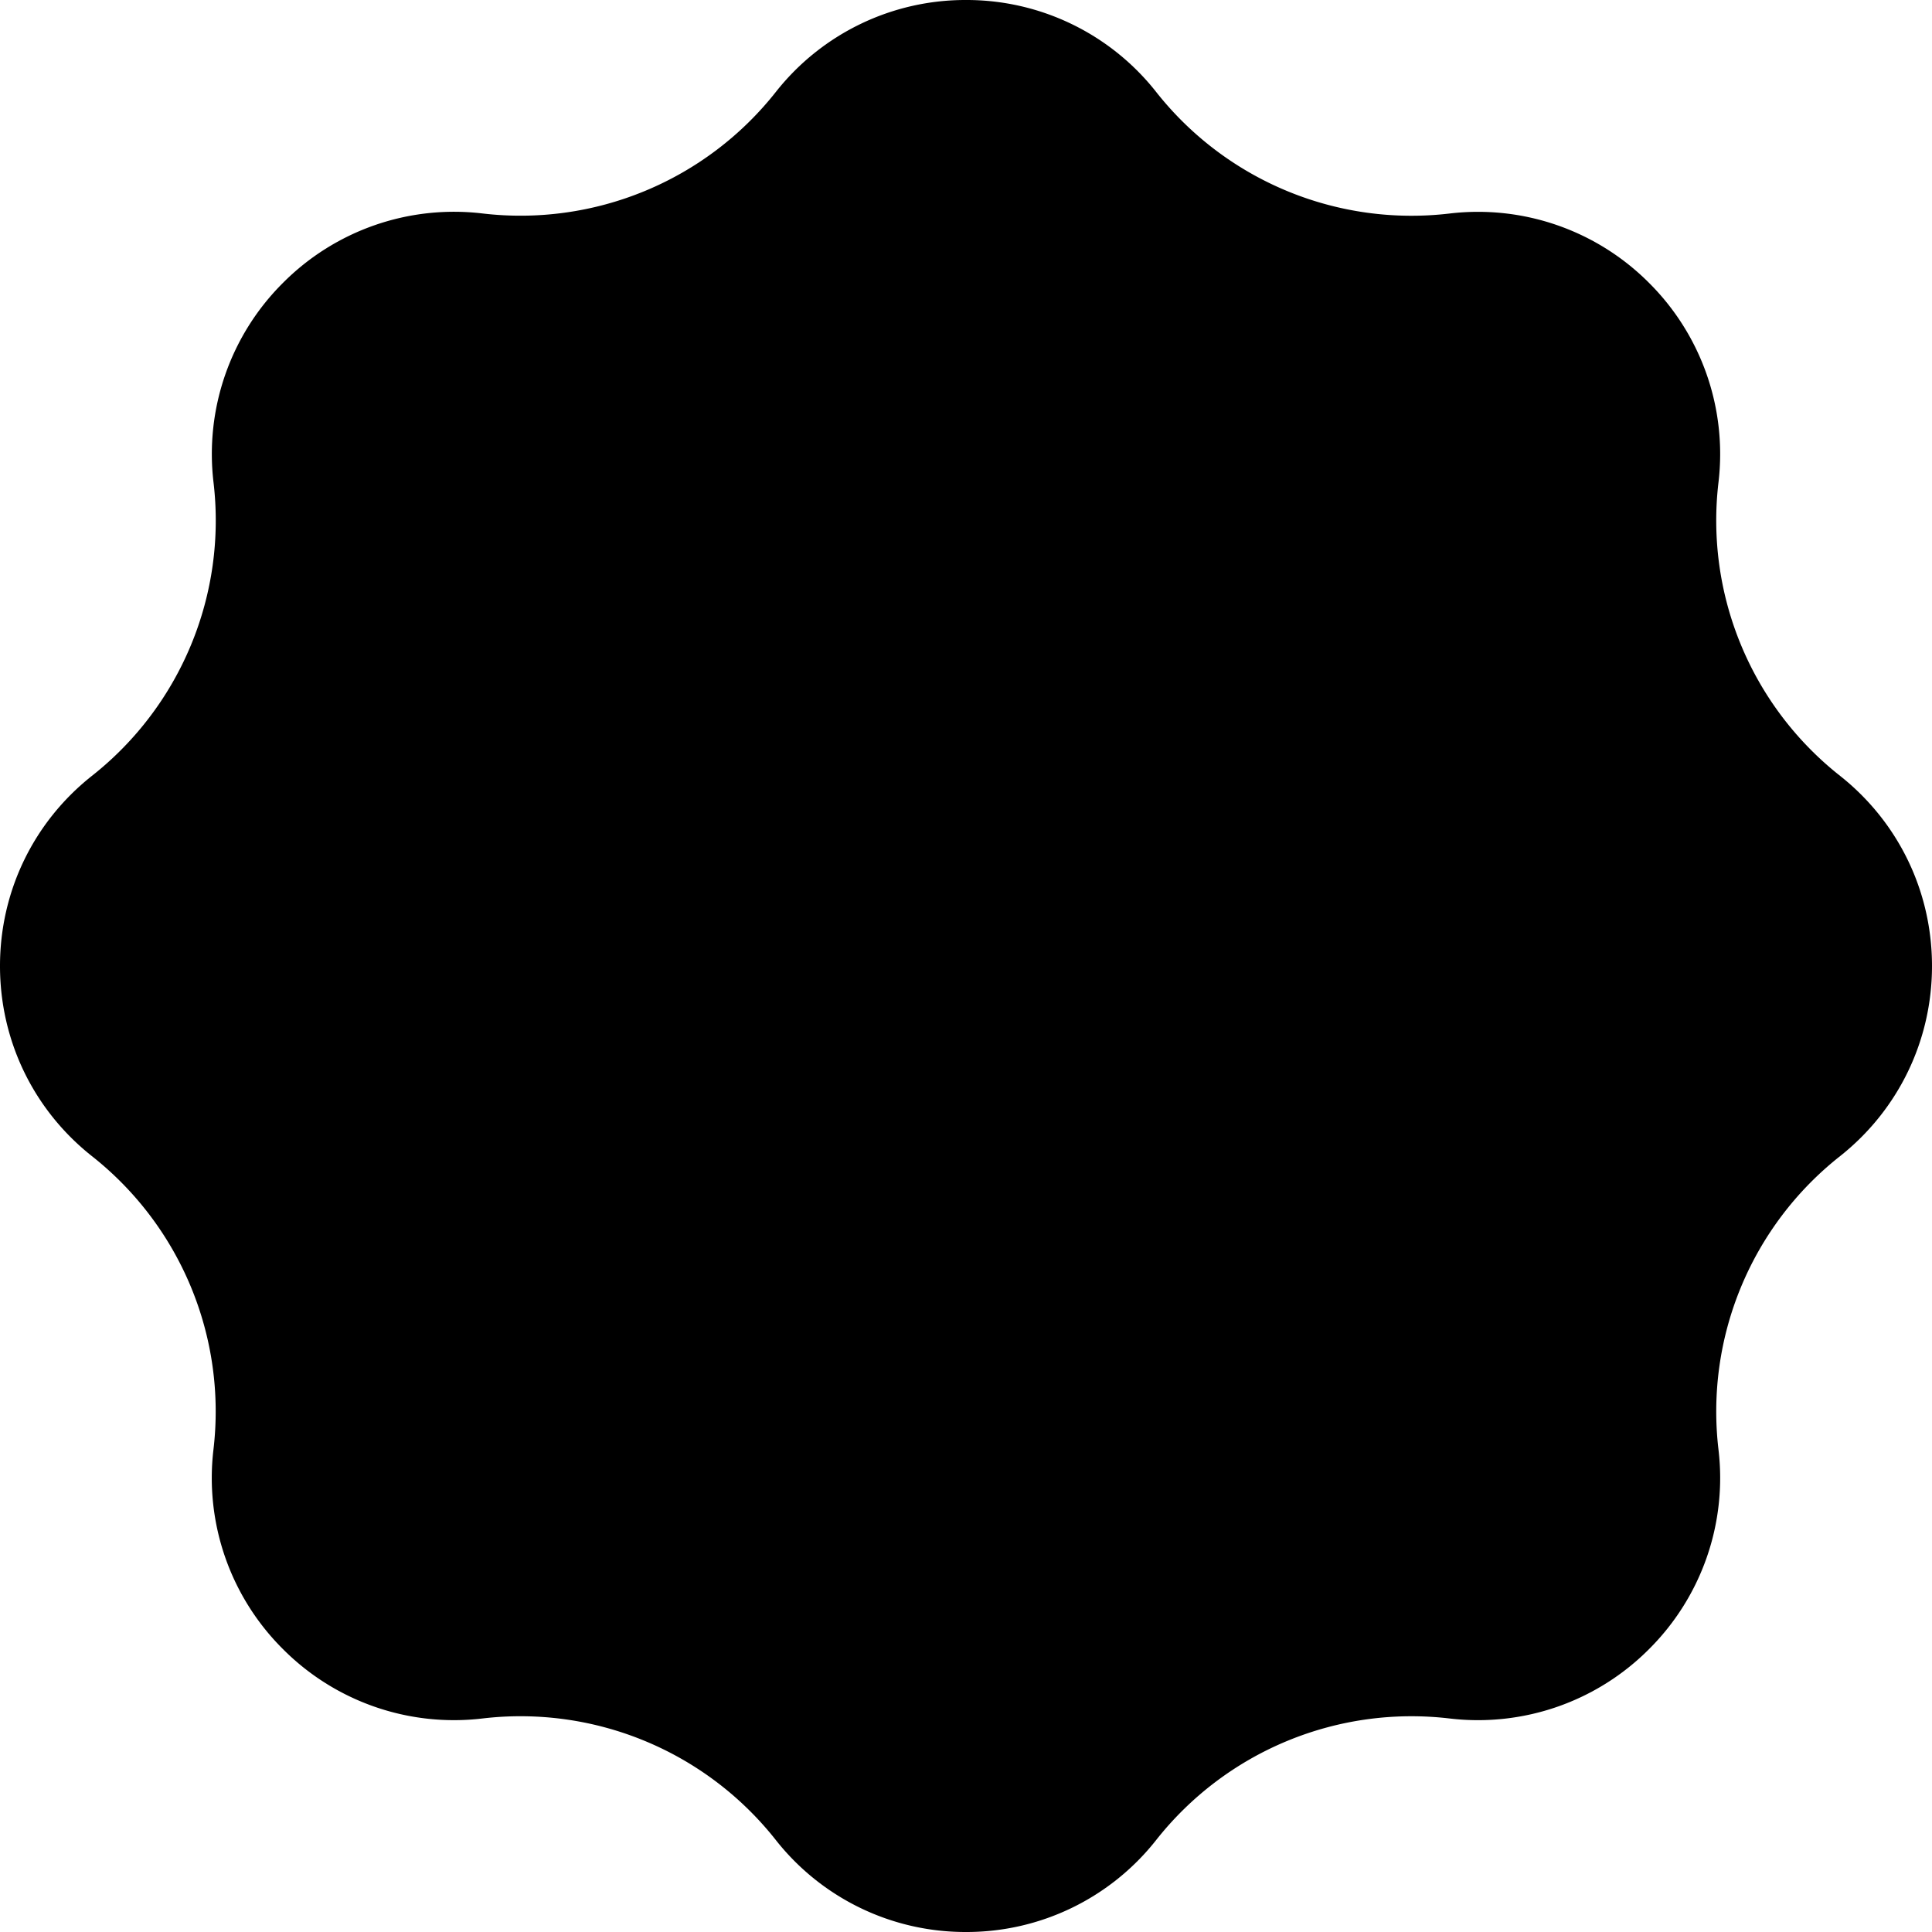
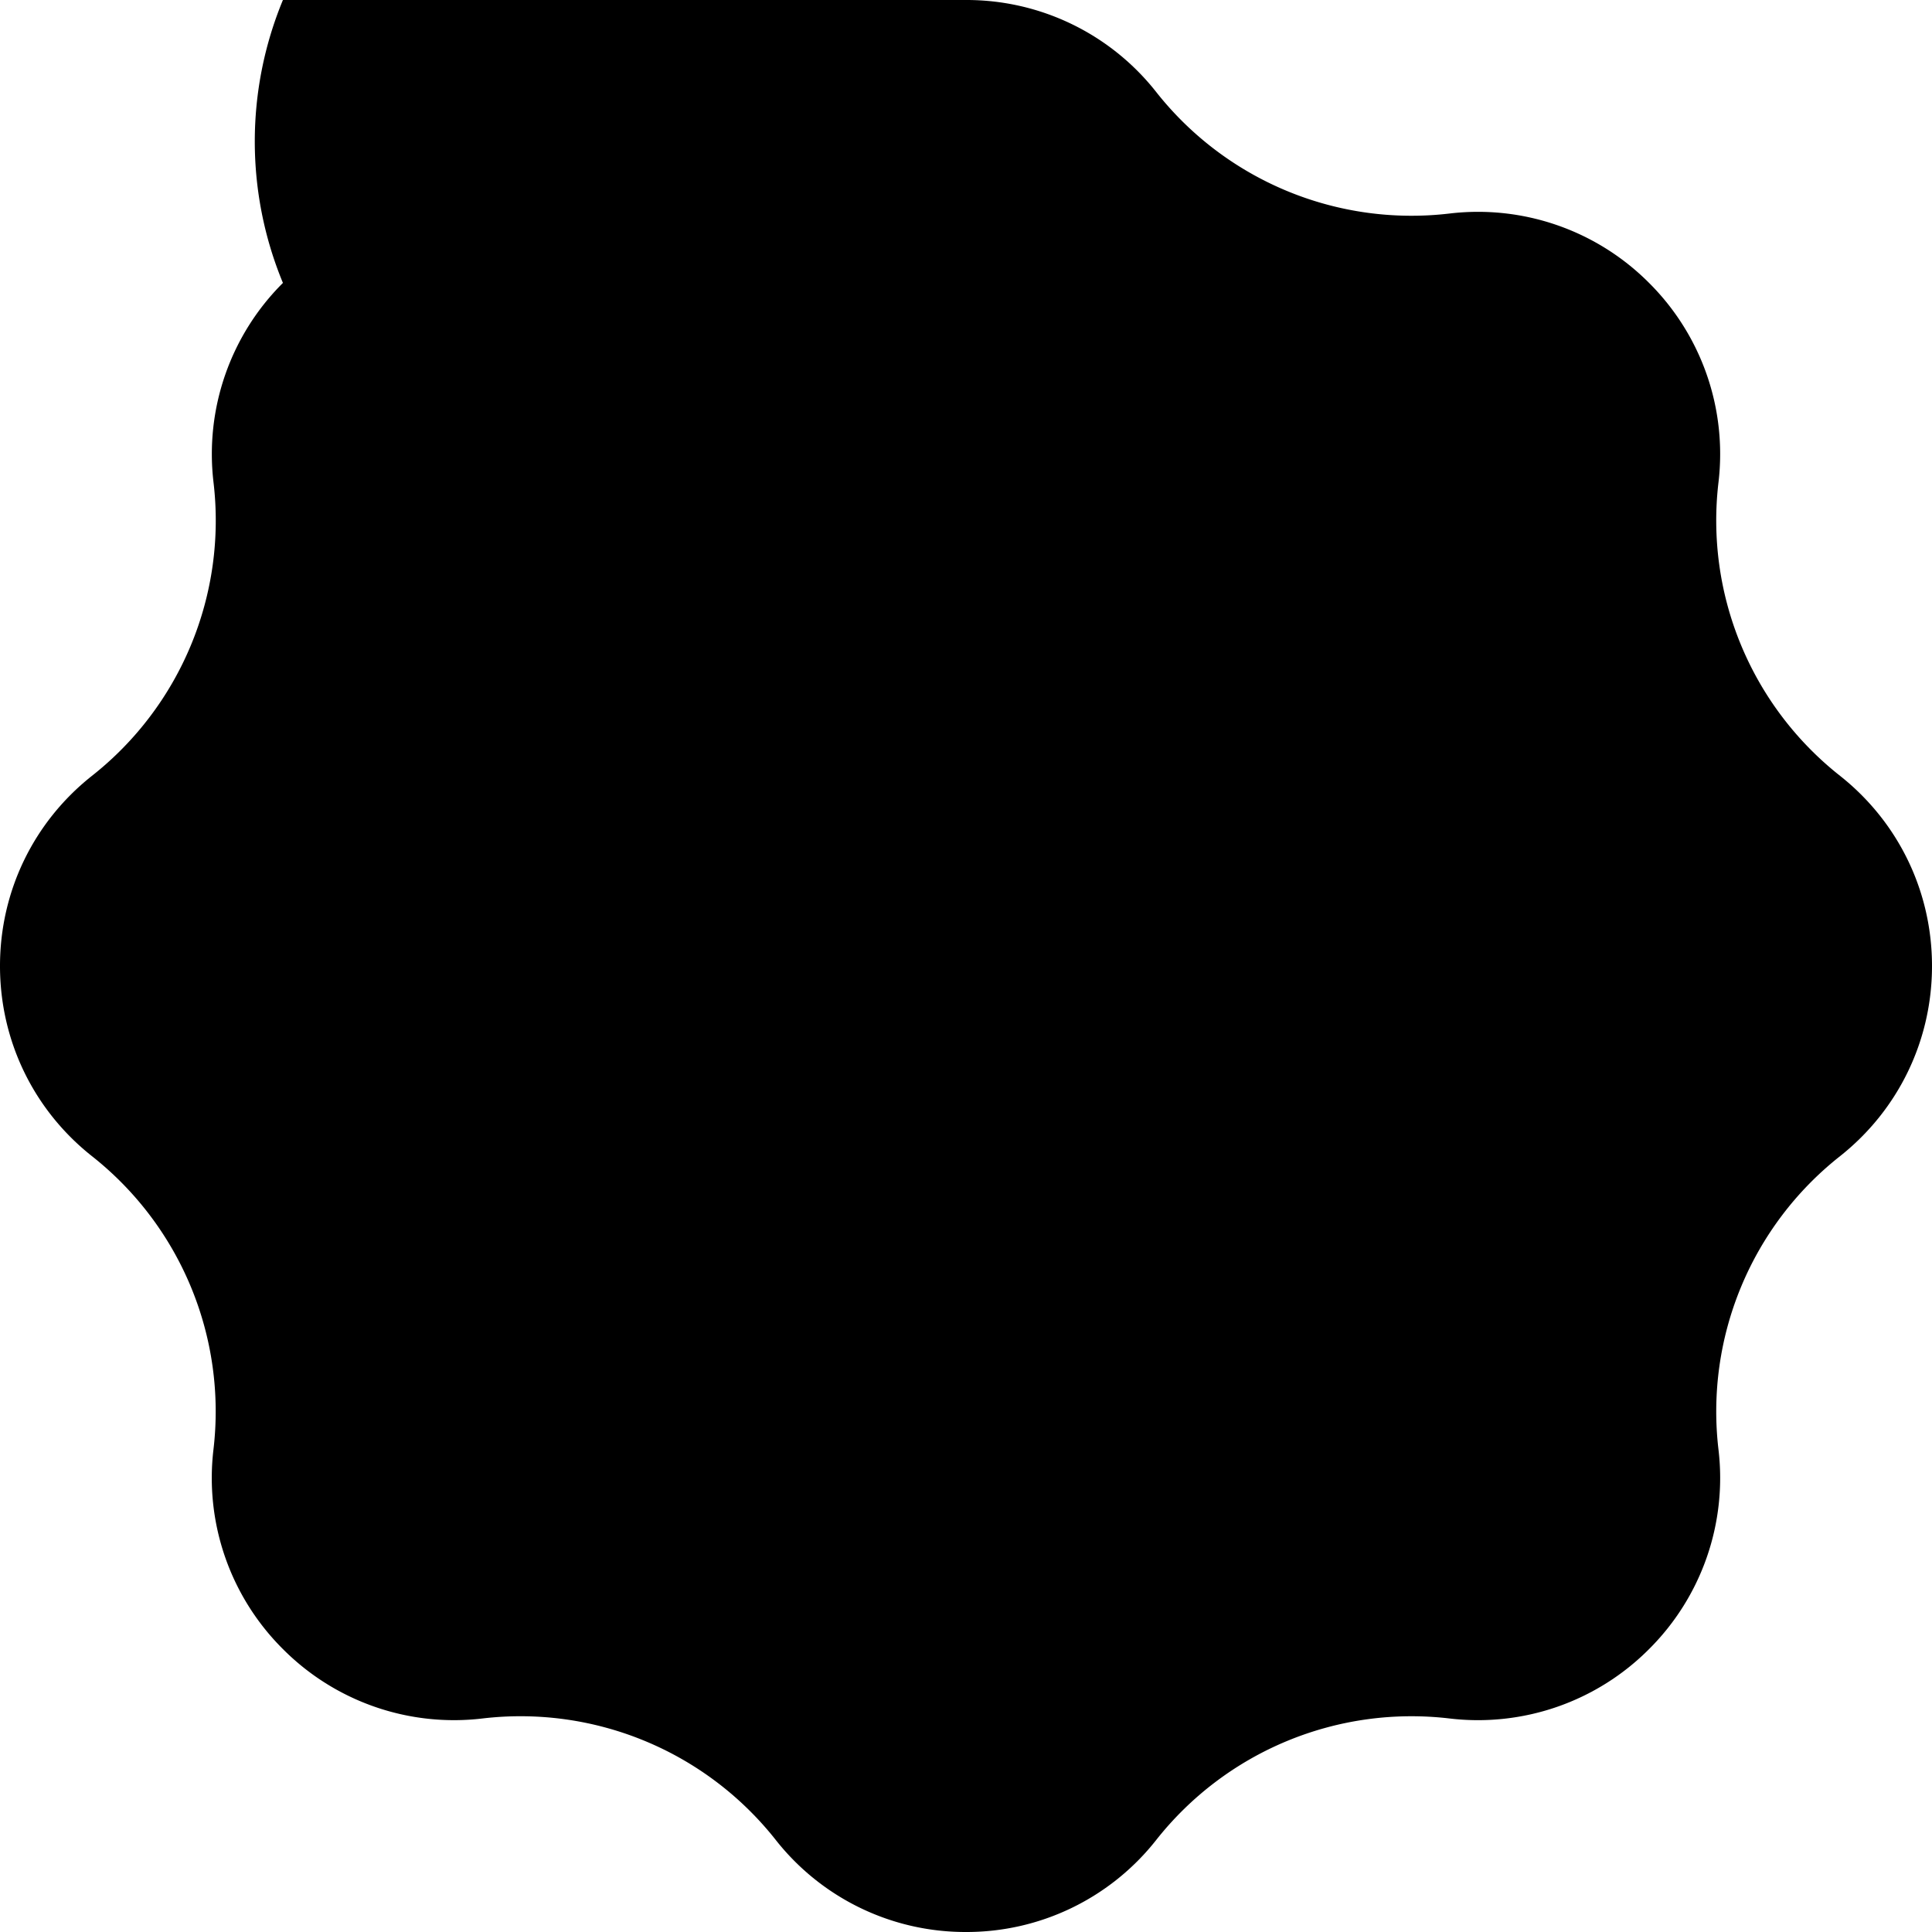
<svg xmlns="http://www.w3.org/2000/svg" xml:space="preserve" viewBox="0 0 295 295">
-   <path d="M280.98 118.48a49.65 49.65 0 0 1-18.58-44.85 36.85 36.85 0 0 0-10.6-30.43 36.85 36.85 0 0 0-30.44-10.6 49.65 49.65 0 0 1-44.84-18.58A36.84 36.84 0 0 0 147.5 0a36.85 36.85 0 0 0-29.02 14.02 49.66 49.66 0 0 1-44.84 18.57A36.84 36.84 0 0 0 43.2 43.2a36.85 36.85 0 0 0-10.6 30.43 49.65 49.65 0 0 1-18.58 44.85C5.1 125.55 0 136.13 0 147.5s5.1 21.95 14.02 29.02a49.65 49.65 0 0 1 18.57 44.84A36.85 36.85 0 0 0 43.2 251.8a36.85 36.85 0 0 0 30.43 10.6 49.65 49.65 0 0 1 44.85 18.58A36.85 36.85 0 0 0 147.5 295a36.85 36.85 0 0 0 29.02-14.02 49.66 49.66 0 0 1 44.84-18.58 36.85 36.85 0 0 0 30.44-10.6 36.85 36.85 0 0 0 10.6-30.44 49.65 49.65 0 0 1 18.58-44.84c8.9-7.07 14.02-17.65 14.02-29.02s-5.11-21.95-14.02-29.02z" data-original="#000000" />
+   <path d="M280.98 118.48a49.65 49.65 0 0 1-18.58-44.85 36.85 36.85 0 0 0-10.6-30.43 36.85 36.85 0 0 0-30.44-10.6 49.65 49.65 0 0 1-44.84-18.58A36.84 36.84 0 0 0 147.5 0A36.84 36.84 0 0 0 43.2 43.2a36.85 36.85 0 0 0-10.6 30.43 49.65 49.65 0 0 1-18.58 44.85C5.1 125.55 0 136.13 0 147.5s5.1 21.95 14.02 29.02a49.65 49.65 0 0 1 18.57 44.84A36.85 36.85 0 0 0 43.2 251.8a36.85 36.85 0 0 0 30.43 10.6 49.65 49.65 0 0 1 44.85 18.58A36.85 36.85 0 0 0 147.5 295a36.85 36.85 0 0 0 29.02-14.02 49.66 49.66 0 0 1 44.84-18.58 36.85 36.85 0 0 0 30.44-10.6 36.85 36.85 0 0 0 10.6-30.44 49.65 49.65 0 0 1 18.58-44.84c8.9-7.07 14.02-17.65 14.02-29.02s-5.11-21.95-14.02-29.02z" data-original="#000000" />
</svg>